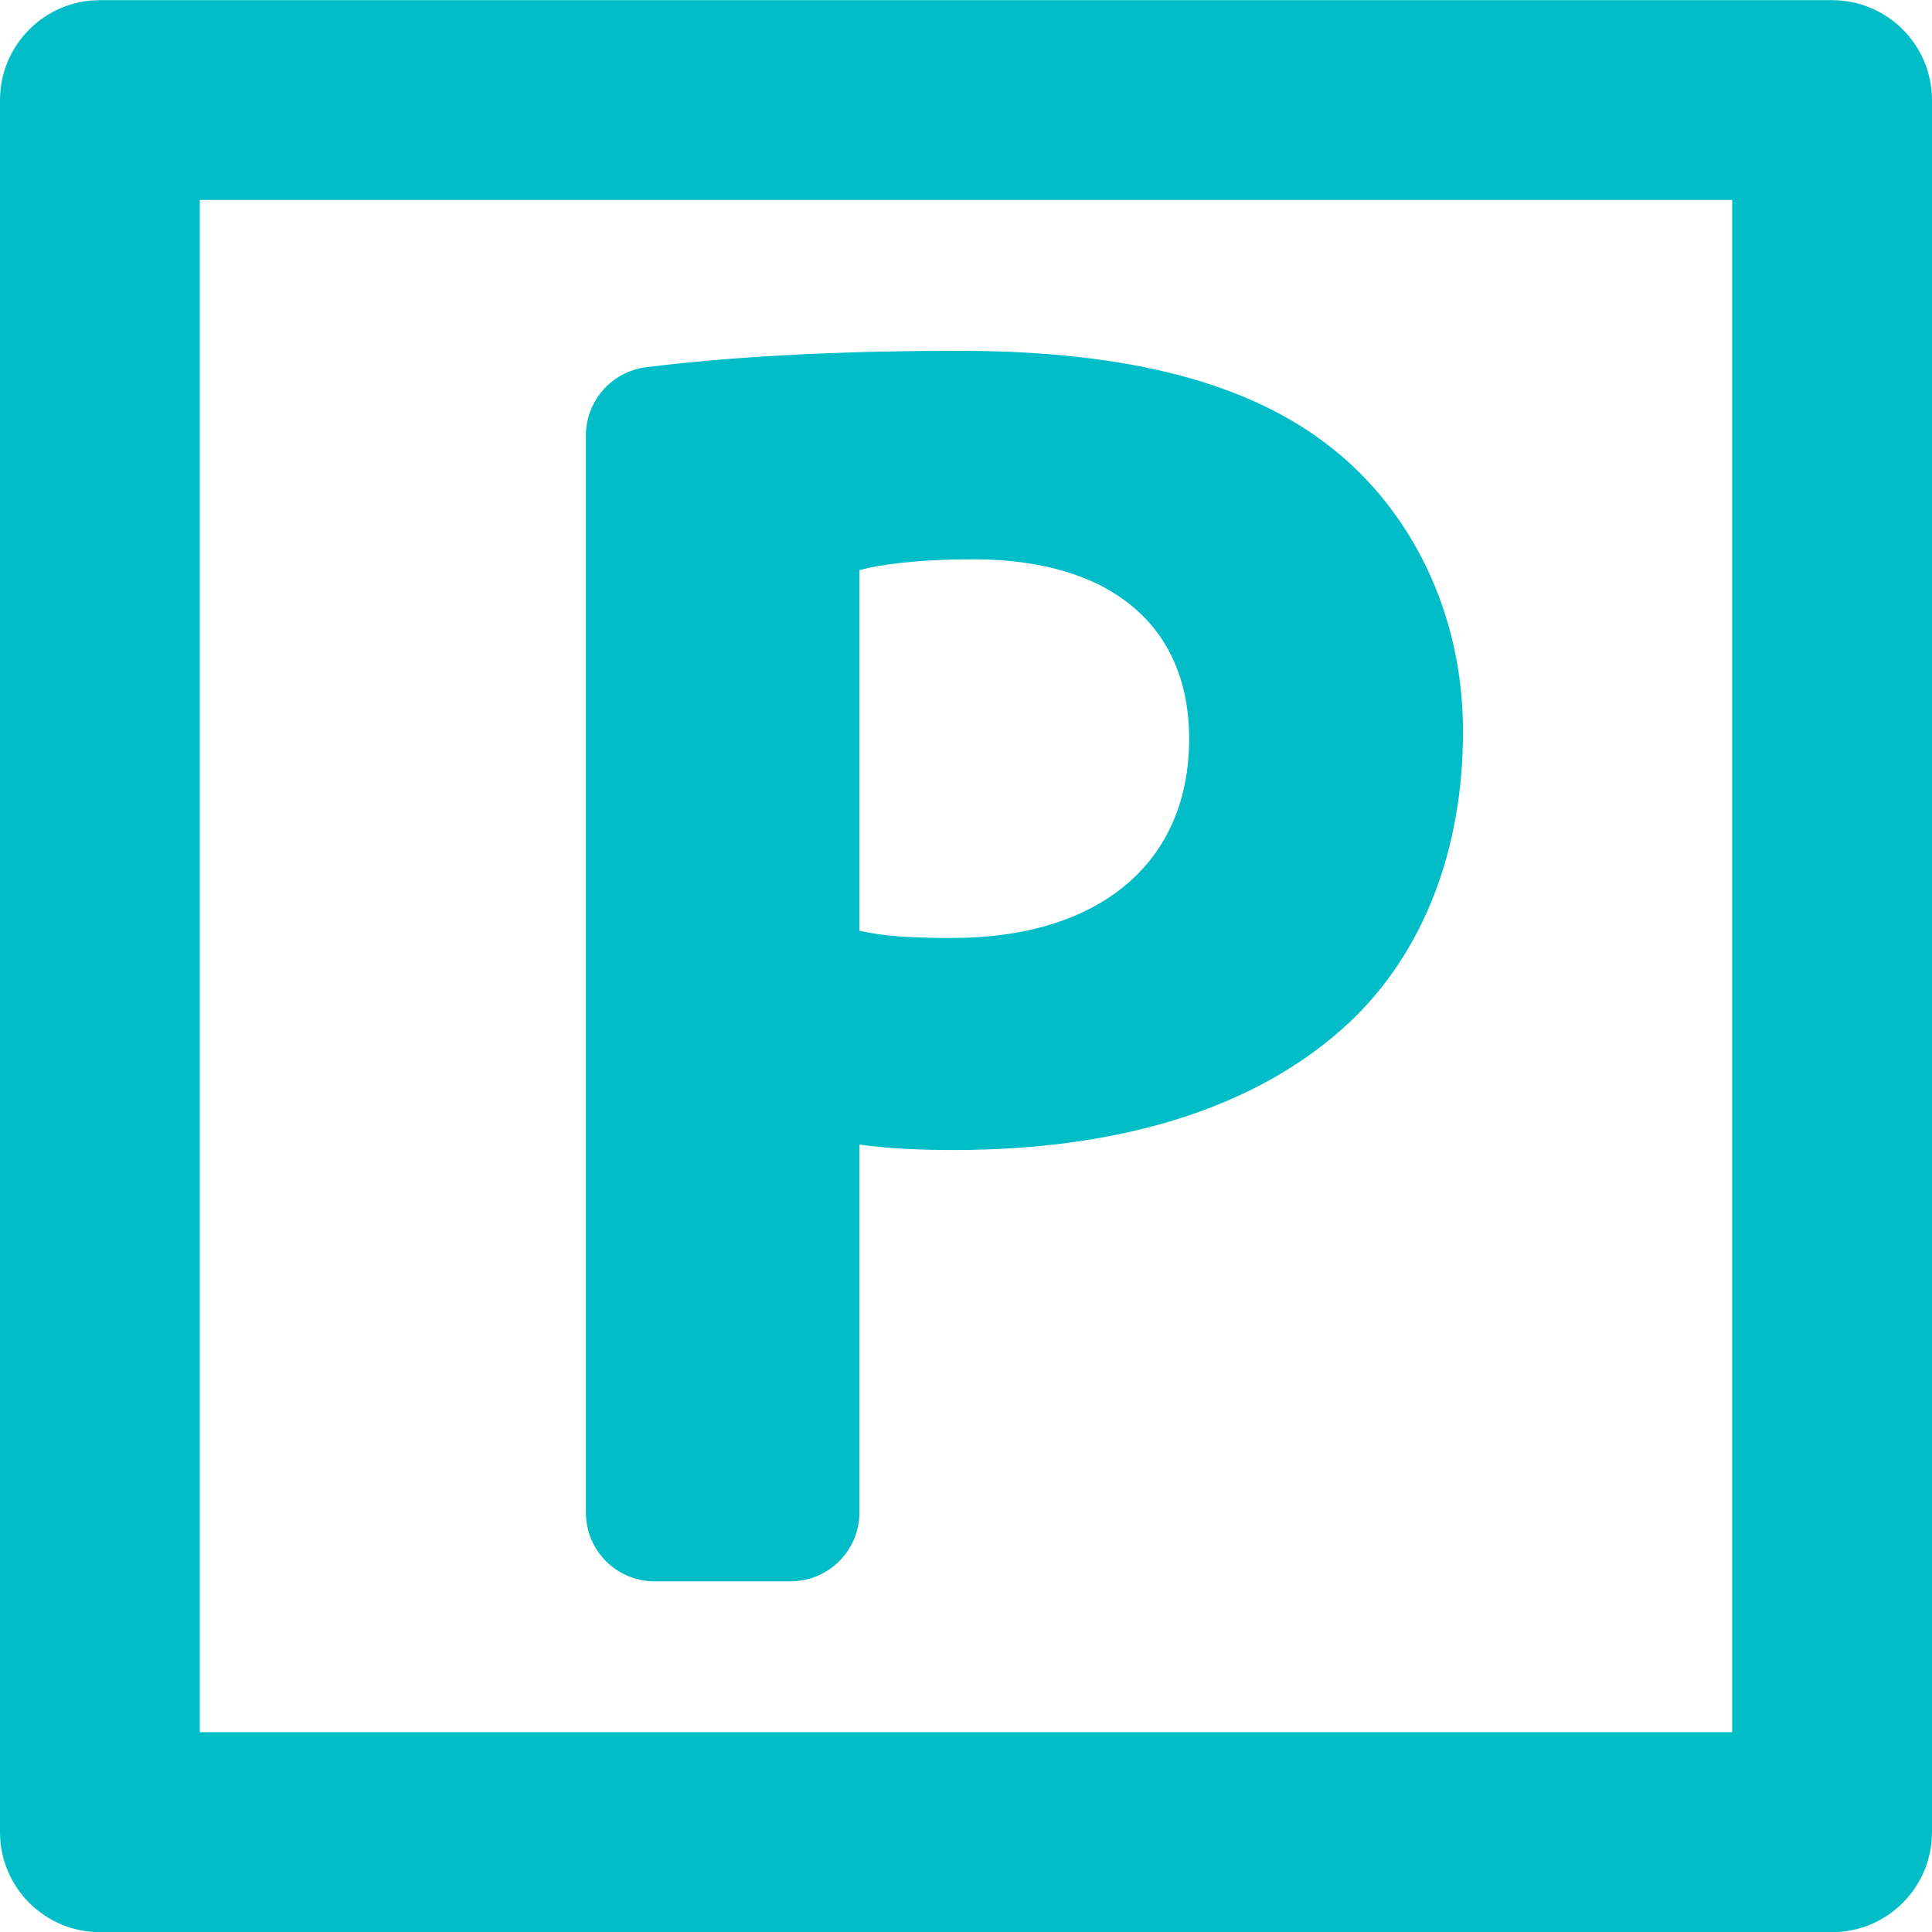
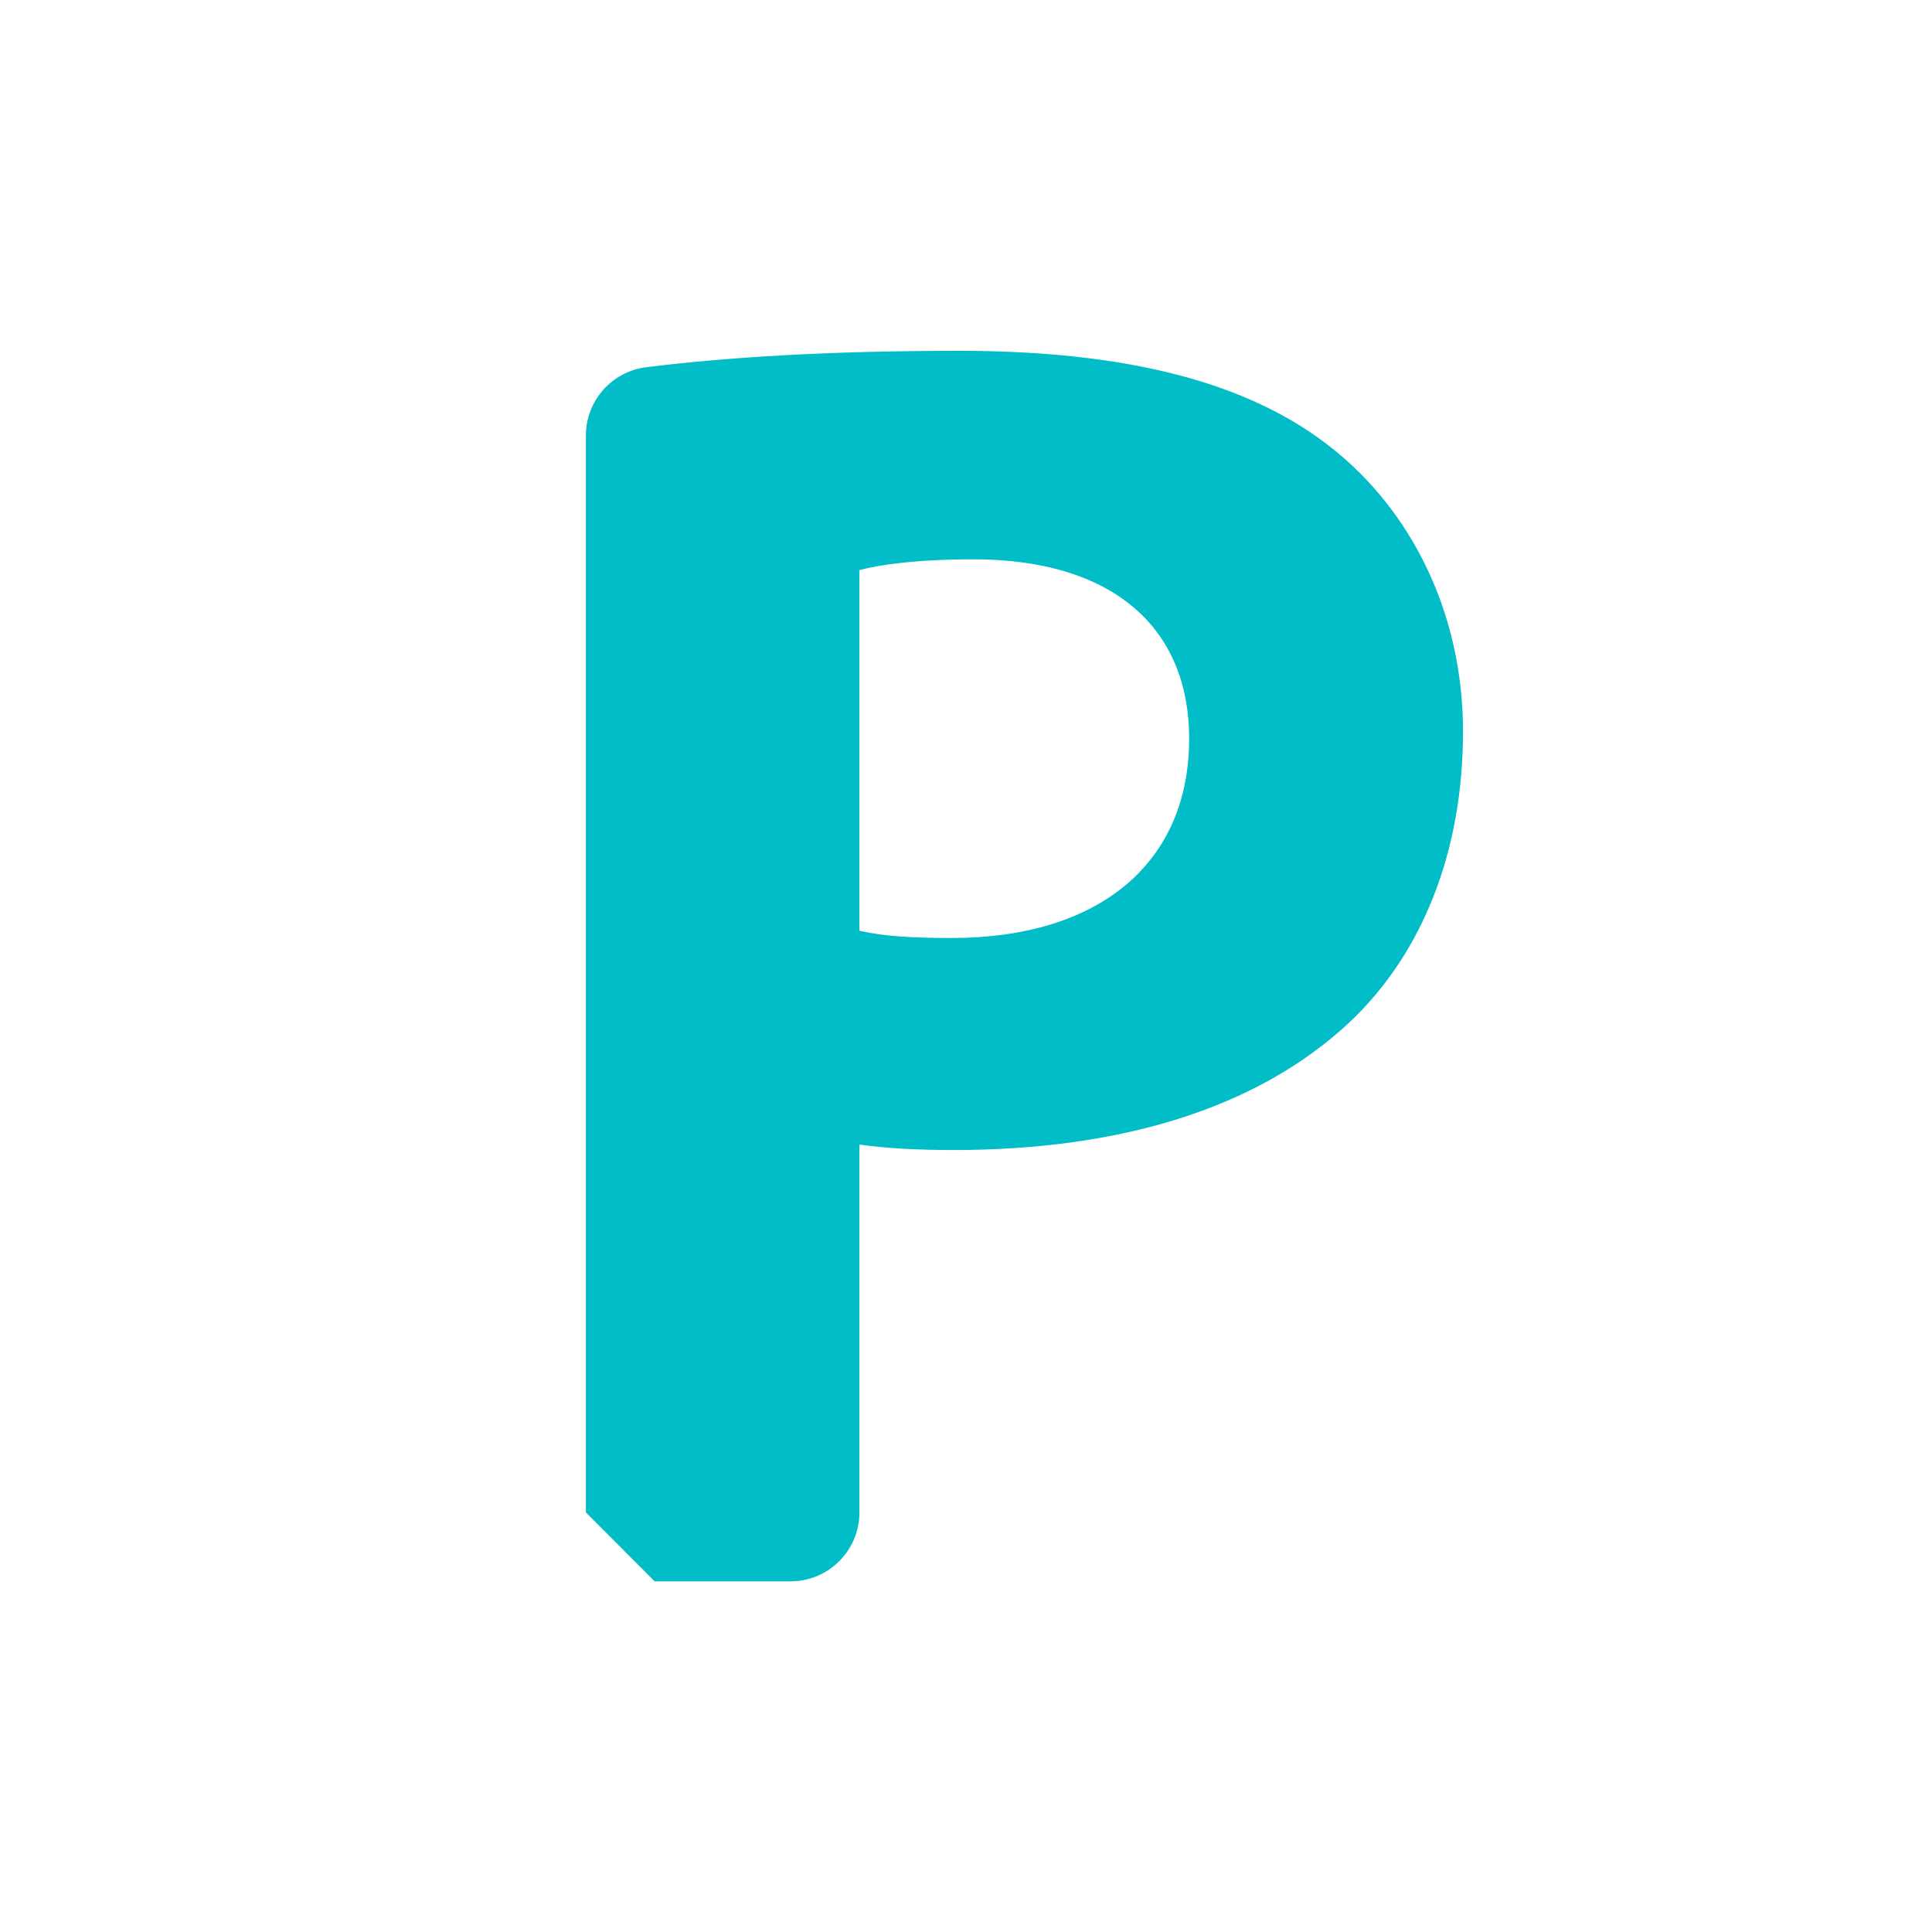
<svg xmlns="http://www.w3.org/2000/svg" width="12" height="12" viewBox="0 0 12 12" fill="none">
  <g clip-path="url(#clip0)">
-     <path d="M11.379 0.001H0.621C0.278 0.001 0 0.279 0 0.622V11.38C0 11.723 0.278 12.001 0.621 12.001H11.379C11.722 12.001 12 11.723 12 11.38V0.622C12 0.279 11.722 0.001 11.379 0.001ZM10.759 10.759H1.241V1.242H10.759V10.759Z" fill="#00BDC7" />
-     <path d="M4.066 9.822H4.91C5.146 9.822 5.338 9.631 5.338 9.394V7.109C5.495 7.132 5.698 7.143 5.924 7.143C6.936 7.143 7.804 6.895 8.388 6.344C8.838 5.916 9.087 5.285 9.087 4.543C9.087 3.8 8.76 3.17 8.276 2.786C7.77 2.381 7.015 2.179 5.956 2.179C5.137 2.179 4.503 2.22 4.013 2.281C3.799 2.308 3.639 2.49 3.639 2.706V9.394C3.639 9.631 3.83 9.822 4.066 9.822ZM5.338 3.541C5.462 3.507 5.698 3.474 6.047 3.474C6.902 3.474 7.386 3.89 7.386 4.588C7.386 5.364 6.824 5.826 5.912 5.826C5.664 5.826 5.484 5.815 5.338 5.781V3.541Z" fill="#00BDC7" />
+     <path d="M4.066 9.822H4.91C5.146 9.822 5.338 9.631 5.338 9.394V7.109C5.495 7.132 5.698 7.143 5.924 7.143C6.936 7.143 7.804 6.895 8.388 6.344C8.838 5.916 9.087 5.285 9.087 4.543C9.087 3.8 8.76 3.17 8.276 2.786C7.77 2.381 7.015 2.179 5.956 2.179C5.137 2.179 4.503 2.22 4.013 2.281C3.799 2.308 3.639 2.49 3.639 2.706V9.394ZM5.338 3.541C5.462 3.507 5.698 3.474 6.047 3.474C6.902 3.474 7.386 3.89 7.386 4.588C7.386 5.364 6.824 5.826 5.912 5.826C5.664 5.826 5.484 5.815 5.338 5.781V3.541Z" fill="#00BDC7" />
  </g>
  <defs>
    <clipPath id="clip0">
      <rect width="12" height="12" fill="white" />
    </clipPath>
  </defs>
</svg>